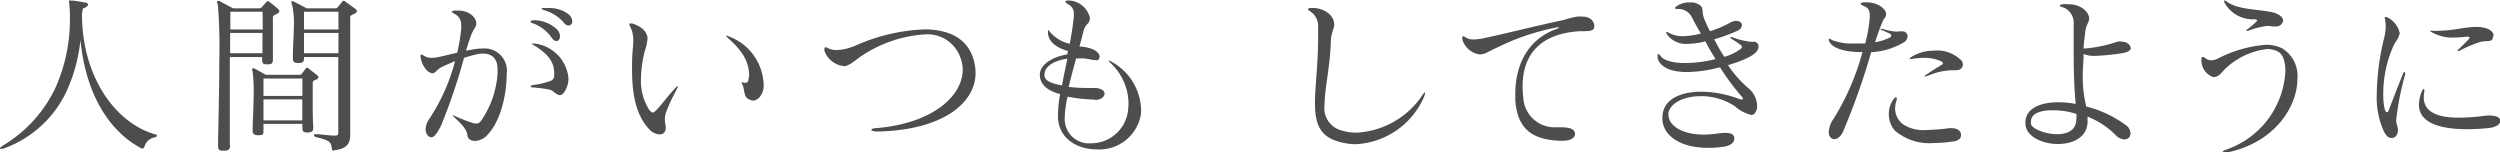
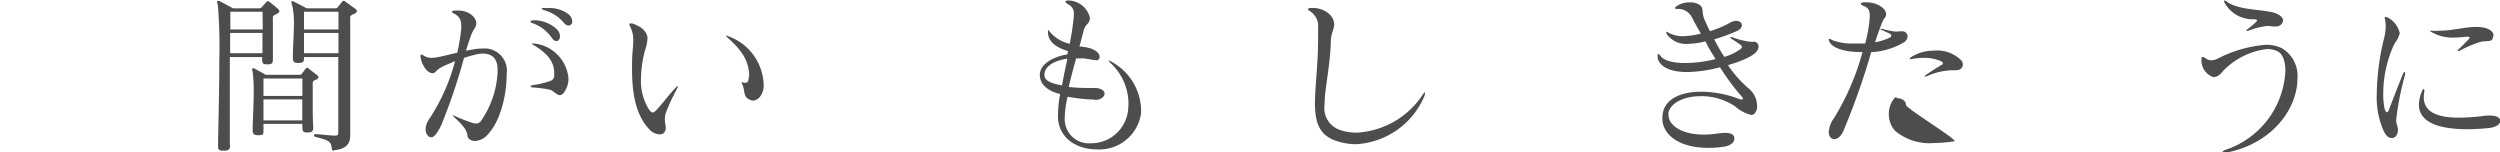
<svg xmlns="http://www.w3.org/2000/svg" viewBox="0 0 246.7 15.03">
  <defs>
    <style>.cls-1{fill:#4d4d4d;}</style>
  </defs>
  <title>アセット 10</title>
  <g id="レイヤー_2" data-name="レイヤー 2">
    <g id="hover">
-       <path class="cls-1" d="M8.09,1.38c0,6.3,3.4,10.82,7.24,11.88.1,0,.16.08.16.13s-.07.14-.24.17a1.3,1.3,0,0,0-1,.92c-.05.12-.1.17-.15.17a.24.24,0,0,1-.12,0C10.79,13,8.45,9.28,7.94,3.94a16.14,16.14,0,0,1-1.34,5A10.91,10.91,0,0,1,.46,14.62a1.3,1.3,0,0,1-.34.08c-.07,0-.12,0-.12-.06s.12-.17.34-.31A13.23,13.23,0,0,0,5.46,8.69,16.48,16.48,0,0,0,6.9,1.82,13.28,13.28,0,0,0,6.82.24a1.08,1.08,0,0,1,0-.19s0,0,.09,0H7c.29,0,1,.12,1.46.22.14,0,.23.1.23.19s-.12.22-.36.32-.17.17-.19.32Z" />
      <path class="cls-1" d="M22.71,14.31c0,.46-.17.56-.64.56H22c-.36,0-.48-.1-.48-.44V14.3c0-1.14.12-5,.12-8.33A51.33,51.33,0,0,0,21.5.49,1.07,1.07,0,0,1,21.42.2c0-.06,0-.1.08-.1a.47.47,0,0,1,.16,0C22,.29,23,.82,23,.82h2.62A.29.29,0,0,0,25.84.7l.44-.5a.21.21,0,0,1,.14-.08.29.29,0,0,1,.17.07,9.74,9.74,0,0,1,.83.68.39.39,0,0,1,.15.23c0,.09-.06.17-.23.26s-.4.14-.41.34,0,.58,0,1v.41c0,.9,0,2,0,2.67v.08c0,.41-.11.49-.57.49H26.3c-.34,0-.43-.12-.43-.46V5.63H22.68c0,3.33,0,7.22,0,8.67Zm0-11.06c0,.63,0,1.32,0,2h3.19c0-.63,0-1.36,0-2Zm3.2-2.09H22.73c0,.45,0,1.05,0,1.75h3.2Zm5,11.44c0,.37-.15.47-.56.47h-.07c-.34,0-.44-.12-.44-.46v-.08a1.62,1.62,0,0,1,0-.31H26v.6c0,.44,0,.52-.49.52h-.09c-.3,0-.49-.1-.49-.44v-.08c0-.8.1-2.23.1-3.45a15,15,0,0,0-.1-2.28,1.38,1.38,0,0,1-.05-.26c0-.06,0-.08.05-.08a.31.31,0,0,1,.15,0c.28.14,1.14.63,1.14.63h3.32a.24.24,0,0,0,.25-.12l.38-.49a.15.15,0,0,1,.12-.09s.08,0,.15.07.66.51.85.67a.27.27,0,0,1,.13.2c0,.08-.06.17-.23.24s-.33.13-.33.32c0,.44,0,1.19,0,2s0,1.55.05,2.3ZM26,7.75c0,.41,0,1,0,1.72h3.84c0-.72,0-1.33,0-1.72Zm0,2.06v2.07h3.83c0-.66,0-1.41,0-2.07Zm6.92,5.06c-.12,0-.15-.06-.17-.18-.07-.77-.34-.84-1.61-1.18a.21.21,0,0,1-.16-.17c0-.05.05-.1.14-.1h.05c.41,0,1.34.14,1.85.14h.07c.27,0,.29-.12.29-.34,0-1,0-3,0-5.12V5.63H30v0c0,.48-.06.58-.56.58h-.06c-.34,0-.48-.12-.48-.46V5.66c0-1.14.1-2.21.1-3.09A7.93,7.93,0,0,0,28.83.51,1.15,1.15,0,0,1,28.75.2c0-.06,0-.08.06-.08A.3.3,0,0,1,29,.17c.32.14,1.26.65,1.26.65h2.85A.28.28,0,0,0,33.34.7l.42-.53c.05-.05.09-.09.14-.09a.29.29,0,0,1,.17.07c.27.19.74.55,1,.72a.36.36,0,0,1,.15.23c0,.09-.08.17-.25.26s-.41.14-.41.34c0,.73,0,4.32,0,7.36,0,1.77,0,3.33,0,4v.23c0,.65-.14,1.38-1.55,1.53ZM30,1.16s0,.78,0,1.75h3.4c0-1.07,0-1.75,0-1.75ZM33.4,3.25H30v2h3.4Z" />
      <path class="cls-1" d="M47,2.33c0,.37-.29.53-.51,1.15-.17.45-.34,1-.51,1.52l.81-.14a4.86,4.86,0,0,1,.82-.07A2.2,2.2,0,0,1,50,7.31c0,1.87-.53,4.57-1.9,6a1.75,1.75,0,0,1-1.21.6c-.43,0-.71-.22-.75-.48-.08-.61-.39-1-1.27-1.82-.12-.12-.19-.18-.19-.22s0,0,0,0a.47.47,0,0,1,.24.07,14.66,14.66,0,0,0,1.68.66,1.18,1.18,0,0,0,.38.07.58.58,0,0,0,.47-.24A9.23,9.23,0,0,0,49.1,7.21c0-.14,0-.26,0-.38,0-1-.51-1.54-1.43-1.54a2.92,2.92,0,0,0-.83.12c-.42.1-.75.2-1.05.3a58,58,0,0,1-2.23,6.6c-.31.66-.68,1.24-1,1.24a.42.42,0,0,1-.31-.14.89.89,0,0,1-.25-.66,1.89,1.89,0,0,1,.35-1,19,19,0,0,0,2.55-5.7c-.13,0-.27.12-.42.17-1.55.6-1.28.8-1.7,1a.27.27,0,0,1-.12,0c-.48,0-1.06-.8-1.16-1.61V5.51c0-.09,0-.12.09-.12a.3.3,0,0,1,.15.05,1.41,1.41,0,0,0,.82.27,4.09,4.09,0,0,0,.8-.1c.57-.12,1.15-.27,1.76-.41a19.2,19.2,0,0,0,.39-2.29,3.14,3.14,0,0,0,0-.45,1.14,1.14,0,0,0-.68-1.1c-.15-.09-.24-.14-.24-.2s.09-.09.27-.12l.24,0C46.31,1,47,1.75,47,2.29ZM52.63,2A3.3,3.3,0,0,1,55,2.94a1,1,0,0,1,.26.63c0,.27-.14.48-.34.48s-.33-.11-.5-.36a3.89,3.89,0,0,0-1.88-1.41c-.12,0-.19-.12-.19-.17s.07-.09.22-.09Zm2.06,5.2c0-1.12-.68-1.93-2-2.73-.14-.07-.19-.12-.19-.17s0,0,.09,0a1.15,1.15,0,0,1,.2,0A3.8,3.8,0,0,1,56.1,7.77,2.36,2.36,0,0,1,55.74,9c-.17.28-.34.39-.51.39s-.46-.22-.66-.38-.48-.23-1.82-.37q-.39,0-.39-.12c0-.05.12-.12.36-.15A6.93,6.93,0,0,0,54.26,8a.55.55,0,0,0,.43-.61ZM54,.8a3.08,3.08,0,0,1,2.13.63.94.94,0,0,1,.34.66.38.38,0,0,1-.38.43.63.63,0,0,1-.45-.28A3.94,3.94,0,0,0,53.67,1c-.14-.05-.21-.1-.21-.14s.09-.08.22-.08Z" />
      <path class="cls-1" d="M64.09,12.78c-1.26-1.32-1.72-3.3-1.72-5.91,0-.63,0-1.28.07-2A7.44,7.44,0,0,0,62.49,4a2.79,2.79,0,0,0-.3-1.36,1,1,0,0,1-.09-.25s0-.07.07-.07a1,1,0,0,1,.24,0c1.14.39,1.39.92,1.48,1.34a2.09,2.09,0,0,1,0,.24,5.09,5.09,0,0,1-.27,1.17,11.56,11.56,0,0,0-.37,2.77A5.32,5.32,0,0,0,64,10.74c.16.24.28.36.4.36s.27-.12.44-.31c.71-.78,1-1.25,1.8-2.1a.64.64,0,0,1,.25-.21,0,0,0,0,1,0,0,.69.69,0,0,1-.09.28c-.46.9-.71,1.39-1,2.14a2.09,2.09,0,0,0-.19.91,3,3,0,0,0,.08.63,1.15,1.15,0,0,1,0,.22.57.57,0,0,1-.6.6A1.49,1.49,0,0,1,64.09,12.78Zm9.84-5.3C73.9,6,73.22,5,71.88,3.79c-.16-.14-.24-.24-.24-.27s0,0,0,0a.78.78,0,0,1,.32.09,5.25,5.25,0,0,1,3.4,4.84c0,.75-.46,1.48-1.1,1.48A.81.81,0,0,1,74,9.84c-.66-.22-.49-.93-.71-1.43a1.16,1.16,0,0,1-.12-.3s0,0,0,0a1.22,1.22,0,0,1,.27.06h.12c.2,0,.32-.15.32-.51Z" />
-       <path class="cls-1" d="M86.29,12.94c-.22,0-.3-.07-.3-.12s.1-.14.28-.16C92,12.24,95,9.48,95,6.88a3.32,3.32,0,0,0-.19-1.08,3.43,3.43,0,0,0-3.6-2.4,12.59,12.59,0,0,0-5.85,1.9c-.88.53-1.22,1-1.95,1.23h-.12A2.3,2.3,0,0,1,81.35,5s0-.1,0-.13,0-.21.12-.21a.67.67,0,0,1,.22.09,2,2,0,0,0,.88.19,5.26,5.26,0,0,0,1.94-.48,18.37,18.37,0,0,1,6.7-1.56c2.27,0,4.06.78,4.76,2.66a4.72,4.72,0,0,1,.3,1.62c0,3.18-3.6,5.76-9.94,5.8Z" />
      <path class="cls-1" d="M108,9.83a16.3,16.3,0,0,1-2.65-.29,10.51,10.51,0,0,0-.28,2v.06a2.39,2.39,0,0,0,2.57,2.54,3.67,3.67,0,0,0,3.64-3,6.3,6.3,0,0,0,.08-1,5.52,5.52,0,0,0-1.76-3.91c-.12-.12-.19-.21-.19-.26s0,0,0,0a.55.55,0,0,1,.27.12,5.56,5.56,0,0,1,2.92,4.67c0,.14,0,.29,0,.43a4.16,4.16,0,0,1-4.39,3.55c-1.94,0-3.79-1.11-3.81-3.25v-.08a13.13,13.13,0,0,1,.21-2.13c-1.57-.4-2-1.19-2-1.92v0c0-.75.8-1.66,2.73-2,0-.07,0-.24.07-.31-1.15-.35-2-.9-2-1.92V3.09c0-.08,0-.12,0-.12s.08,0,.15.12a3.57,3.57,0,0,0,2,1.23c.14-.7.26-1.41.34-2.14a6.24,6.24,0,0,0,.07-.77,1,1,0,0,0-.59-1c-.16-.09-.24-.19-.24-.26s.08-.1.29-.1a2.21,2.21,0,0,1,2.12,1.7v.07c-.08.69-.42.39-.66,1.36-.1.39-.22.88-.37,1.41a4.31,4.31,0,0,1,1.1.19c.65.22.89.56.89.81a.38.38,0,0,1-.19.34.5.5,0,0,1-.26,0c-.23,0-.56-.1-1.12-.17h-.75c-.23.85-.49,1.8-.73,2.82a15.76,15.76,0,0,0,1.8.1,5.26,5.26,0,0,0,.6,0H108c.67,0,1,.29,1,.56s-.32.62-.93.62Zm-4.93-2.4c0,.51.58.78,1.73,1,.15-.85.34-1.74.53-2.64-1.51.22-2.26.87-2.26,1.55Z" />
      <path class="cls-1" d="M131.67,2.33c0,.49-.33,1-.34,1.66-.06,2.57-.62,4.75-.62,6.33a2.27,2.27,0,0,0,1.45,2.48,4.9,4.9,0,0,0,1.7.29,8.34,8.34,0,0,0,6.51-3.71l.08-.12c.07-.1.14-.15.17-.15s0,0,0,.1a1,1,0,0,1-.1.36,7.77,7.77,0,0,1-6.75,4.66,6.22,6.22,0,0,1-2.09-.39c-1.54-.6-1.92-1.84-1.92-3.66,0-1.66.31-3.79.31-6.37,0-.34,0-.7,0-1.06a1.73,1.73,0,0,0-.75-1.61c-.17-.1-.25-.19-.25-.24s.1-.1.29-.12h.15c1.19,0,2.13.78,2.13,1.53Z" />
-       <path class="cls-1" d="M155.43,13.17c0,.53-.58.72-1.27.72l-.33,0c-2.34-.14-4.08-.9-4.3-4,0-.21,0-.43,0-.65,0-2.5,1-5.29,4.07-6.38.17-.06.25-.11.25-.15s0,0-.07,0a.73.73,0,0,0-.18,0,23,23,0,0,0-5.9,2c-.72.3-1.09.64-1.63.66H146a2.08,2.08,0,0,1-1.7-1.5.47.47,0,0,1,0-.15c0-.1,0-.14.08-.14a.45.45,0,0,1,.24.11,1.45,1.45,0,0,0,.82.2,5.69,5.69,0,0,0,1.21-.17c1.34-.27,4.47-1.07,7.66-1.75a8.76,8.76,0,0,1,1.4-.34,1.77,1.77,0,0,1,.32,0c.83,0,1.14.31,1.29.8a1,1,0,0,1,0,.21c0,.56-.91.4-1.58.45-3.62.26-5.49,2.18-5.49,5.43a8.86,8.86,0,0,0,.07,1.12,3.09,3.09,0,0,0,3.26,2.92H154c.95,0,1.43.17,1.43.72Z" />
      <path class="cls-1" d="M173,4.11a.49.49,0,0,1,.54.46.74.74,0,0,1-.15.44c-.39.62-1.94,1.14-2.87,1.42a11.29,11.29,0,0,0,2.09,2.34,2.27,2.27,0,0,1,.78,1.68,1,1,0,0,1-.32.82.44.44,0,0,1-.26.07,3.72,3.72,0,0,1-1.6-.85,6,6,0,0,0-3.36-1c-1.53,0-2.89.55-3.2,1.58a1.06,1.06,0,0,0,0,.29c0,.94,1.19,1.92,3.48,1.92a9.18,9.18,0,0,0,1.33-.1,6.85,6.85,0,0,1,.78-.07c.44,0,.82.1.9.44a.47.47,0,0,1,0,.16c0,.41-.5.69-1,.76a9.71,9.71,0,0,1-1.57.12c-2.9,0-4.53-1.31-4.53-2.92a2.65,2.65,0,0,1,.11-.77c.38-1.22,1.84-1.85,3.73-1.85a10.8,10.8,0,0,1,3.7.7.79.79,0,0,0,.29.07c.07,0,.12,0,.12-.09a.44.44,0,0,0-.15-.24,23.47,23.47,0,0,1-2.11-2.85,13.55,13.55,0,0,1-3.23.47c-1.73,0-2.7-.54-2.92-1.36a.65.65,0,0,1,0-.18V5.46c0-.11,0-.14.05-.14s.12.07.21.17c.32.49,1.26.73,2.45.73a12.8,12.8,0,0,0,3-.39c-.36-.58-.72-1.17-1-1.75a7.41,7.41,0,0,1-1.77.25,2.3,2.3,0,0,1-2-.91.52.52,0,0,1-.1-.24s0-.05,0-.05a.52.52,0,0,1,.24.1,2.82,2.82,0,0,0,1.42.34,7.5,7.5,0,0,0,1.76-.26c-.34-.59-.65-1.13-.87-1.58a1.52,1.52,0,0,0-1.4-.85c-.17,0-.28,0-.28-.08a.24.24,0,0,1,.11-.15,2.12,2.12,0,0,1,1.36-.41,1.47,1.47,0,0,1,1.09.35c.27.36.07.72.36,1.36.15.34.32.74.53,1.13a10.27,10.27,0,0,0,2-.85,1.25,1.25,0,0,1,.59-.17c.34,0,.56.2.56.42s-.15.43-.49.58a17.66,17.66,0,0,1-2.24.82c.29.56.61,1.15,1,1.73a5.12,5.12,0,0,0,1.61-.78c.07-.07.12-.12.12-.19a.23.23,0,0,0-.12-.2c-.27-.22-.68-.46-.93-.63-.07-.05-.11-.1-.11-.14s0,0,.09,0a.3.3,0,0,1,.12,0,7,7,0,0,0,2.05.47Z" />
-       <path class="cls-1" d="M187.22,3.09a1.23,1.23,0,0,0,.34,0,.39.39,0,0,1,.15,0,.5.5,0,0,1,.53.5.72.72,0,0,1-.32.56,7,7,0,0,1-3.27,1A69.18,69.18,0,0,1,181.87,13c-.24.51-.58.73-.87.73s-.54-.26-.54-.72a2.59,2.59,0,0,1,.51-1.34,24.54,24.54,0,0,0,2.82-6.53h-.1c-1.67,0-2.84-.39-3.15-1a.66.66,0,0,1-.08-.24c0-.05,0-.07.06-.07a.6.6,0,0,1,.26.12,5.59,5.59,0,0,0,2.28.34q.51,0,1,0a13.93,13.93,0,0,0,.4-2.09,5.78,5.78,0,0,0,.05-.63c0-.68-.24-.83-.63-1-.17-.06-.26-.13-.26-.2s.09-.12.26-.14h.34c1,0,1.9.61,1.9,1.15v.07c-.05.32-.2.34-.3.58-.24.53-.5,1.26-.79,2.14a5.5,5.5,0,0,0,1.45-.46.23.23,0,0,0,.15-.2.21.21,0,0,0-.15-.19l-.8-.37c-.09,0-.12-.07-.12-.11h.17a6.43,6.43,0,0,0,1.5.29Zm5.64,10.85a12.76,12.76,0,0,1-2,.17A5.24,5.24,0,0,1,187,12.9a2.41,2.41,0,0,1-.61-1.63,2.46,2.46,0,0,1,.48-1.5c.1-.11.17-.18.22-.18s.07,0,.07.1a.36.36,0,0,1,0,.19,2.59,2.59,0,0,0-.15.81,2,2,0,0,0,.68,1.5,3.59,3.59,0,0,0,2.36.64,21.22,21.22,0,0,0,2.3-.18,1.1,1.1,0,0,1,.25,0c.61,0,.92.32.92.66S193.29,13.85,192.86,13.94Zm.07-7a3,3,0,0,0-.46,0,6.45,6.45,0,0,0-2.26.55.73.73,0,0,1-.27.06s-.05,0-.05,0,.07-.1.22-.2c.53-.36,1.09-.72,1.48-.94a.22.22,0,0,0,.14-.17c0-.08-.09-.15-.28-.24a4.08,4.08,0,0,0-1.63-.29,7,7,0,0,0-1.21.12l-.1,0c-.07,0-.1,0-.1,0s.07-.1.17-.19A4.14,4.14,0,0,1,190.79,5,3.36,3.36,0,0,1,193.58,6a.76.76,0,0,1,.12.37.59.59,0,0,1-.65.55Z" />
-       <path class="cls-1" d="M210.27,4.73c0,.37-.64.49-1,.54a21.92,21.92,0,0,1-2.43.24,2.3,2.3,0,0,1-.38,0,2.27,2.27,0,0,1-.85-.19c0,.65-.08,1.33-.08,2a12.17,12.17,0,0,0,.34,3.19,11.17,11.17,0,0,1,3.87,1.81,1.05,1.05,0,0,1,.5.83.59.59,0,0,1-.62.61,1.36,1.36,0,0,1-.88-.46A8,8,0,0,0,206,11.51c0,.05,0,.07,0,.13s0,.22,0,.34c0,1.57-1.44,2.23-2.94,2.23s-3.16-.73-3.19-2v-.12c0-1.38,1.44-2,3.26-2a9.24,9.24,0,0,1,1.7.17c-.15-1.58-.2-3.23-.2-4.87,0-1,0-2,0-2.93V2.41a1.63,1.63,0,0,0-1.09-1.7c-.17,0-.27-.12-.27-.17s.08-.08.25-.12a4,4,0,0,1,.58,0c1.24,0,2,.72,2.06,1.36V1.8c0,.39-.31.68-.38,1.29s-.13,1-.18,1.69h.23a13.37,13.37,0,0,0,3.15-.68,1.32,1.32,0,0,1,.27,0c.56,0,.94.24,1,.61Zm-5.37,6.91a3,3,0,0,0,0-.4,7.55,7.55,0,0,0-2.34-.36c-1.14,0-2.14.29-2.14,1.09a1.39,1.39,0,0,0,0,.27c.1.47,1.41,1,2.58,1,1,0,1.89-.37,1.89-1.49Z" />
+       <path class="cls-1" d="M187.22,3.09a1.23,1.23,0,0,0,.34,0,.39.39,0,0,1,.15,0,.5.5,0,0,1,.53.5.72.72,0,0,1-.32.56,7,7,0,0,1-3.27,1A69.18,69.18,0,0,1,181.87,13c-.24.51-.58.73-.87.73s-.54-.26-.54-.72a2.59,2.59,0,0,1,.51-1.34,24.54,24.54,0,0,0,2.82-6.53h-.1c-1.67,0-2.84-.39-3.15-1a.66.66,0,0,1-.08-.24c0-.05,0-.07.06-.07a.6.6,0,0,1,.26.12,5.59,5.59,0,0,0,2.28.34q.51,0,1,0a13.93,13.93,0,0,0,.4-2.09,5.78,5.78,0,0,0,.05-.63c0-.68-.24-.83-.63-1-.17-.06-.26-.13-.26-.2s.09-.12.26-.14h.34c1,0,1.9.61,1.9,1.15v.07c-.05.32-.2.34-.3.58-.24.53-.5,1.26-.79,2.14a5.5,5.5,0,0,0,1.45-.46.23.23,0,0,0,.15-.2.21.21,0,0,0-.15-.19l-.8-.37c-.09,0-.12-.07-.12-.11h.17a6.43,6.43,0,0,0,1.5.29Zm5.64,10.85a12.76,12.76,0,0,1-2,.17A5.24,5.24,0,0,1,187,12.9a2.41,2.41,0,0,1-.61-1.63,2.46,2.46,0,0,1,.48-1.5c.1-.11.17-.18.22-.18s.07,0,.07.1c.61,0,.92.32.92.66S193.29,13.85,192.86,13.94Zm.07-7a3,3,0,0,0-.46,0,6.45,6.45,0,0,0-2.26.55.73.73,0,0,1-.27.06s-.05,0-.05,0,.07-.1.22-.2c.53-.36,1.09-.72,1.48-.94a.22.22,0,0,0,.14-.17c0-.08-.09-.15-.28-.24a4.08,4.08,0,0,0-1.63-.29,7,7,0,0,0-1.21.12l-.1,0c-.07,0-.1,0-.1,0s.07-.1.17-.19A4.14,4.14,0,0,1,190.79,5,3.36,3.36,0,0,1,193.58,6a.76.76,0,0,1,.12.37.59.59,0,0,1-.65.55Z" />
      <path class="cls-1" d="M218.48,7.63a1.73,1.73,0,0,1-1.24-1.77v0c0-.17,0-.24.12-.24a.56.56,0,0,1,.27.12.92.92,0,0,0,.58.21,1.65,1.65,0,0,0,.68-.19,12.51,12.51,0,0,1,4.69-1.34,3.5,3.5,0,0,1,1.62.35,3.17,3.17,0,0,1,1.51,3c0,2.73-2.21,6.32-7,7.29a.79.79,0,0,1-.2,0c-.12,0-.17,0-.17-.07s.08-.14.29-.21A8.63,8.63,0,0,0,225.52,7c0-.94-.25-1.65-.73-1.91a2.25,2.25,0,0,0-1.07-.25,7.17,7.17,0,0,0-4.08,1.9c-.36.31-.63.84-1.12.85ZM225.3,2a.68.68,0,0,1-.76.61,1.57,1.57,0,0,1-.28,0,3,3,0,0,0-.51-.05,7.22,7.22,0,0,0-1.9.48l-.12,0a.15.15,0,0,1-.08,0s0,0,0,0,0-.1.17-.18c.29-.24.6-.48.78-.67s.14-.13.14-.17-.09-.1-.24-.12A3.19,3.19,0,0,1,219.54.31a.49.49,0,0,1-.07-.19s0-.07.05-.07a.31.31,0,0,1,.19.09c1,.76,2.75.76,4.16,1,.89.12,1.43.51,1.43.9Z" />
      <path class="cls-1" d="M236.74,3.43c-.05.41-.37.67-.56,1.11a11.62,11.62,0,0,0-1,4.72,6.72,6.72,0,0,0,.12,1.41c.07.28.16.41.24.41s.15-.1.22-.3c.46-1.21.84-2.2,1.38-3.52.05-.1.08-.15.13-.15s.06,0,.06.11a.5.5,0,0,1,0,.17,27.61,27.61,0,0,0-.87,4.41,1.56,1.56,0,0,0,.09.59,1.35,1.35,0,0,1,.08.43c0,.44-.25.8-.59.8s-.53-.17-.79-.63a8.18,8.18,0,0,1-.71-3.74,23.84,23.84,0,0,1,.71-5.43,4.91,4.91,0,0,0,.17-1.25,2.75,2.75,0,0,0-.08-.7.36.36,0,0,1,0-.14c0-.05,0-.06.05-.06a.51.51,0,0,1,.26.08,2.26,2.26,0,0,1,1.17,1.6Zm10,8.45c0,.43-.52.68-1.1.75a21.81,21.81,0,0,1-2.18.12c-3.11,0-4.76-.83-4.76-2.42A3.5,3.5,0,0,1,239,9c.06-.15.13-.22.18-.22s.05.05.05.14a1.23,1.23,0,0,1,0,.17,2.46,2.46,0,0,0-.05.52c0,1.5,1.47,2,3.43,2a19,19,0,0,0,2.31-.15,4.44,4.44,0,0,1,.71-.06c.58,0,1,.12,1.09.45ZM246,3.62c0,.6-.58.36-1.22.51a12.11,12.11,0,0,0-2.11.9.32.32,0,0,1-.15,0s0,0,0,0,0-.1.12-.19c.29-.27.7-.68,1-1a.28.28,0,0,0,.07-.13s-.05-.09-.2-.09h-.07a13.1,13.1,0,0,1-1.33.09,4.11,4.11,0,0,1-2.26-.6.18.18,0,0,1-.08-.08s0,0,.08,0h.07a5.27,5.27,0,0,0,.78,0c1.33,0,2.55-.37,3.54-.37h.2c.95,0,1.62.36,1.63.87Z" />
    </g>
  </g>
</svg>